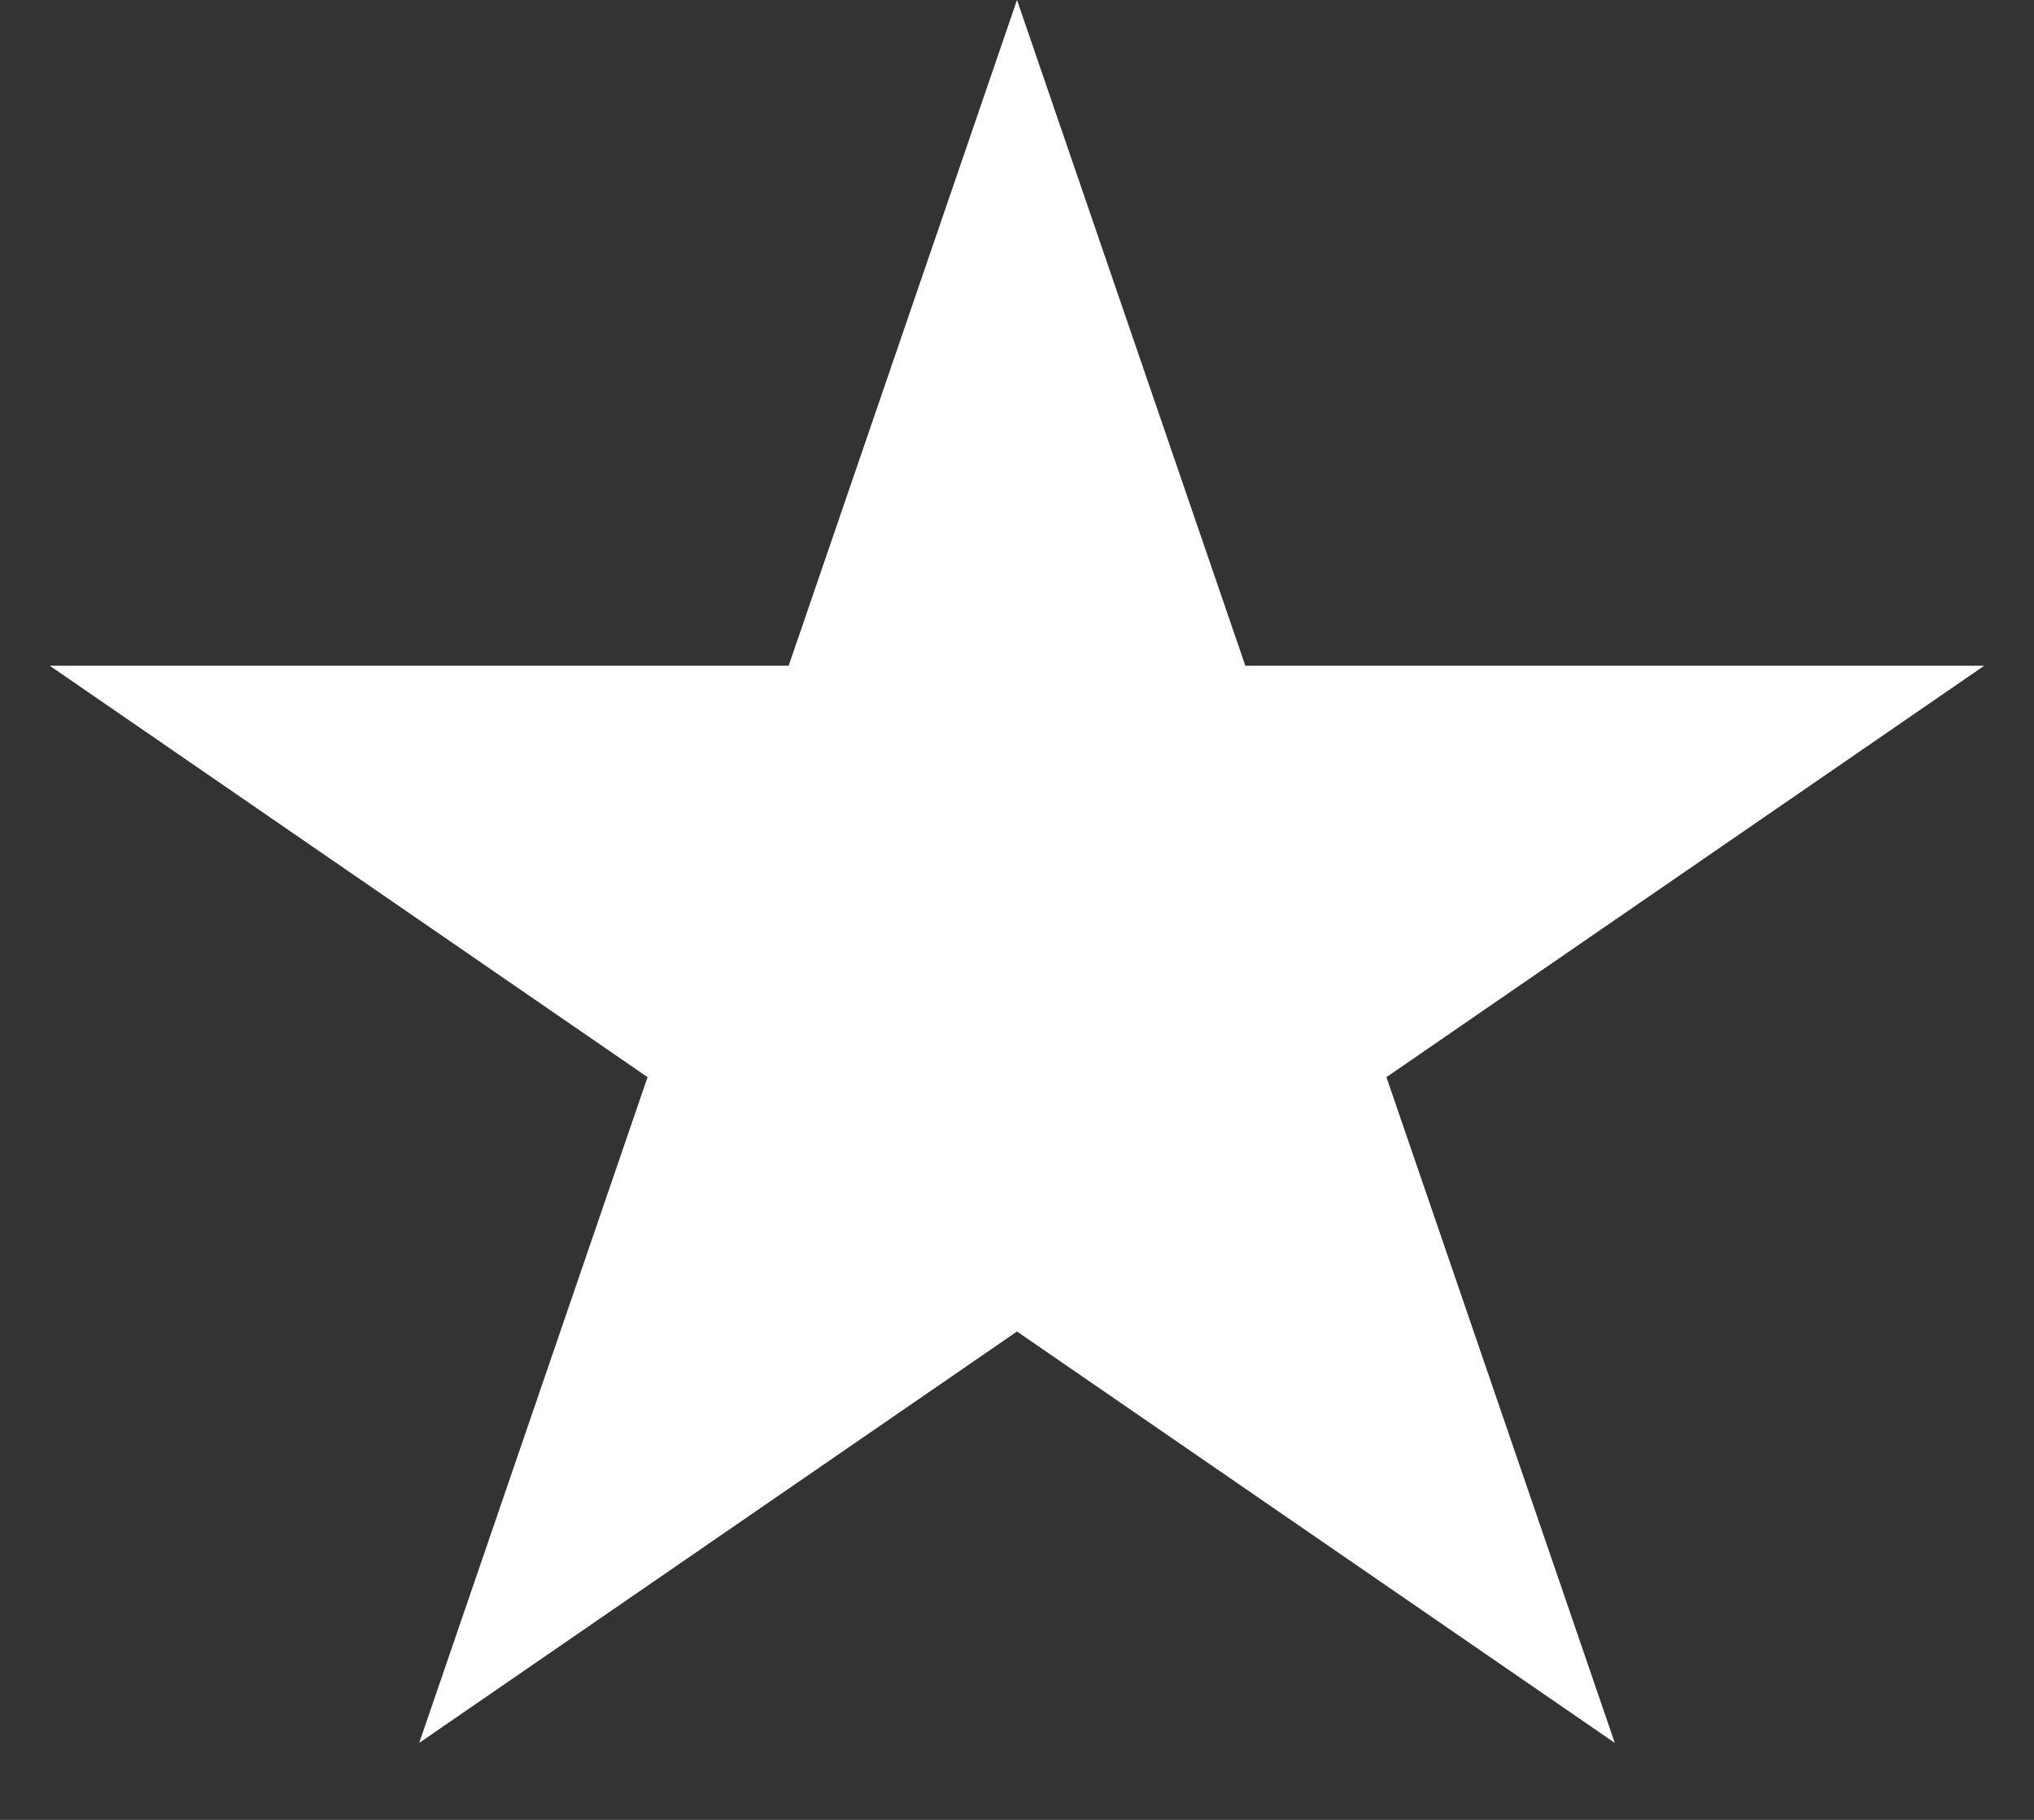
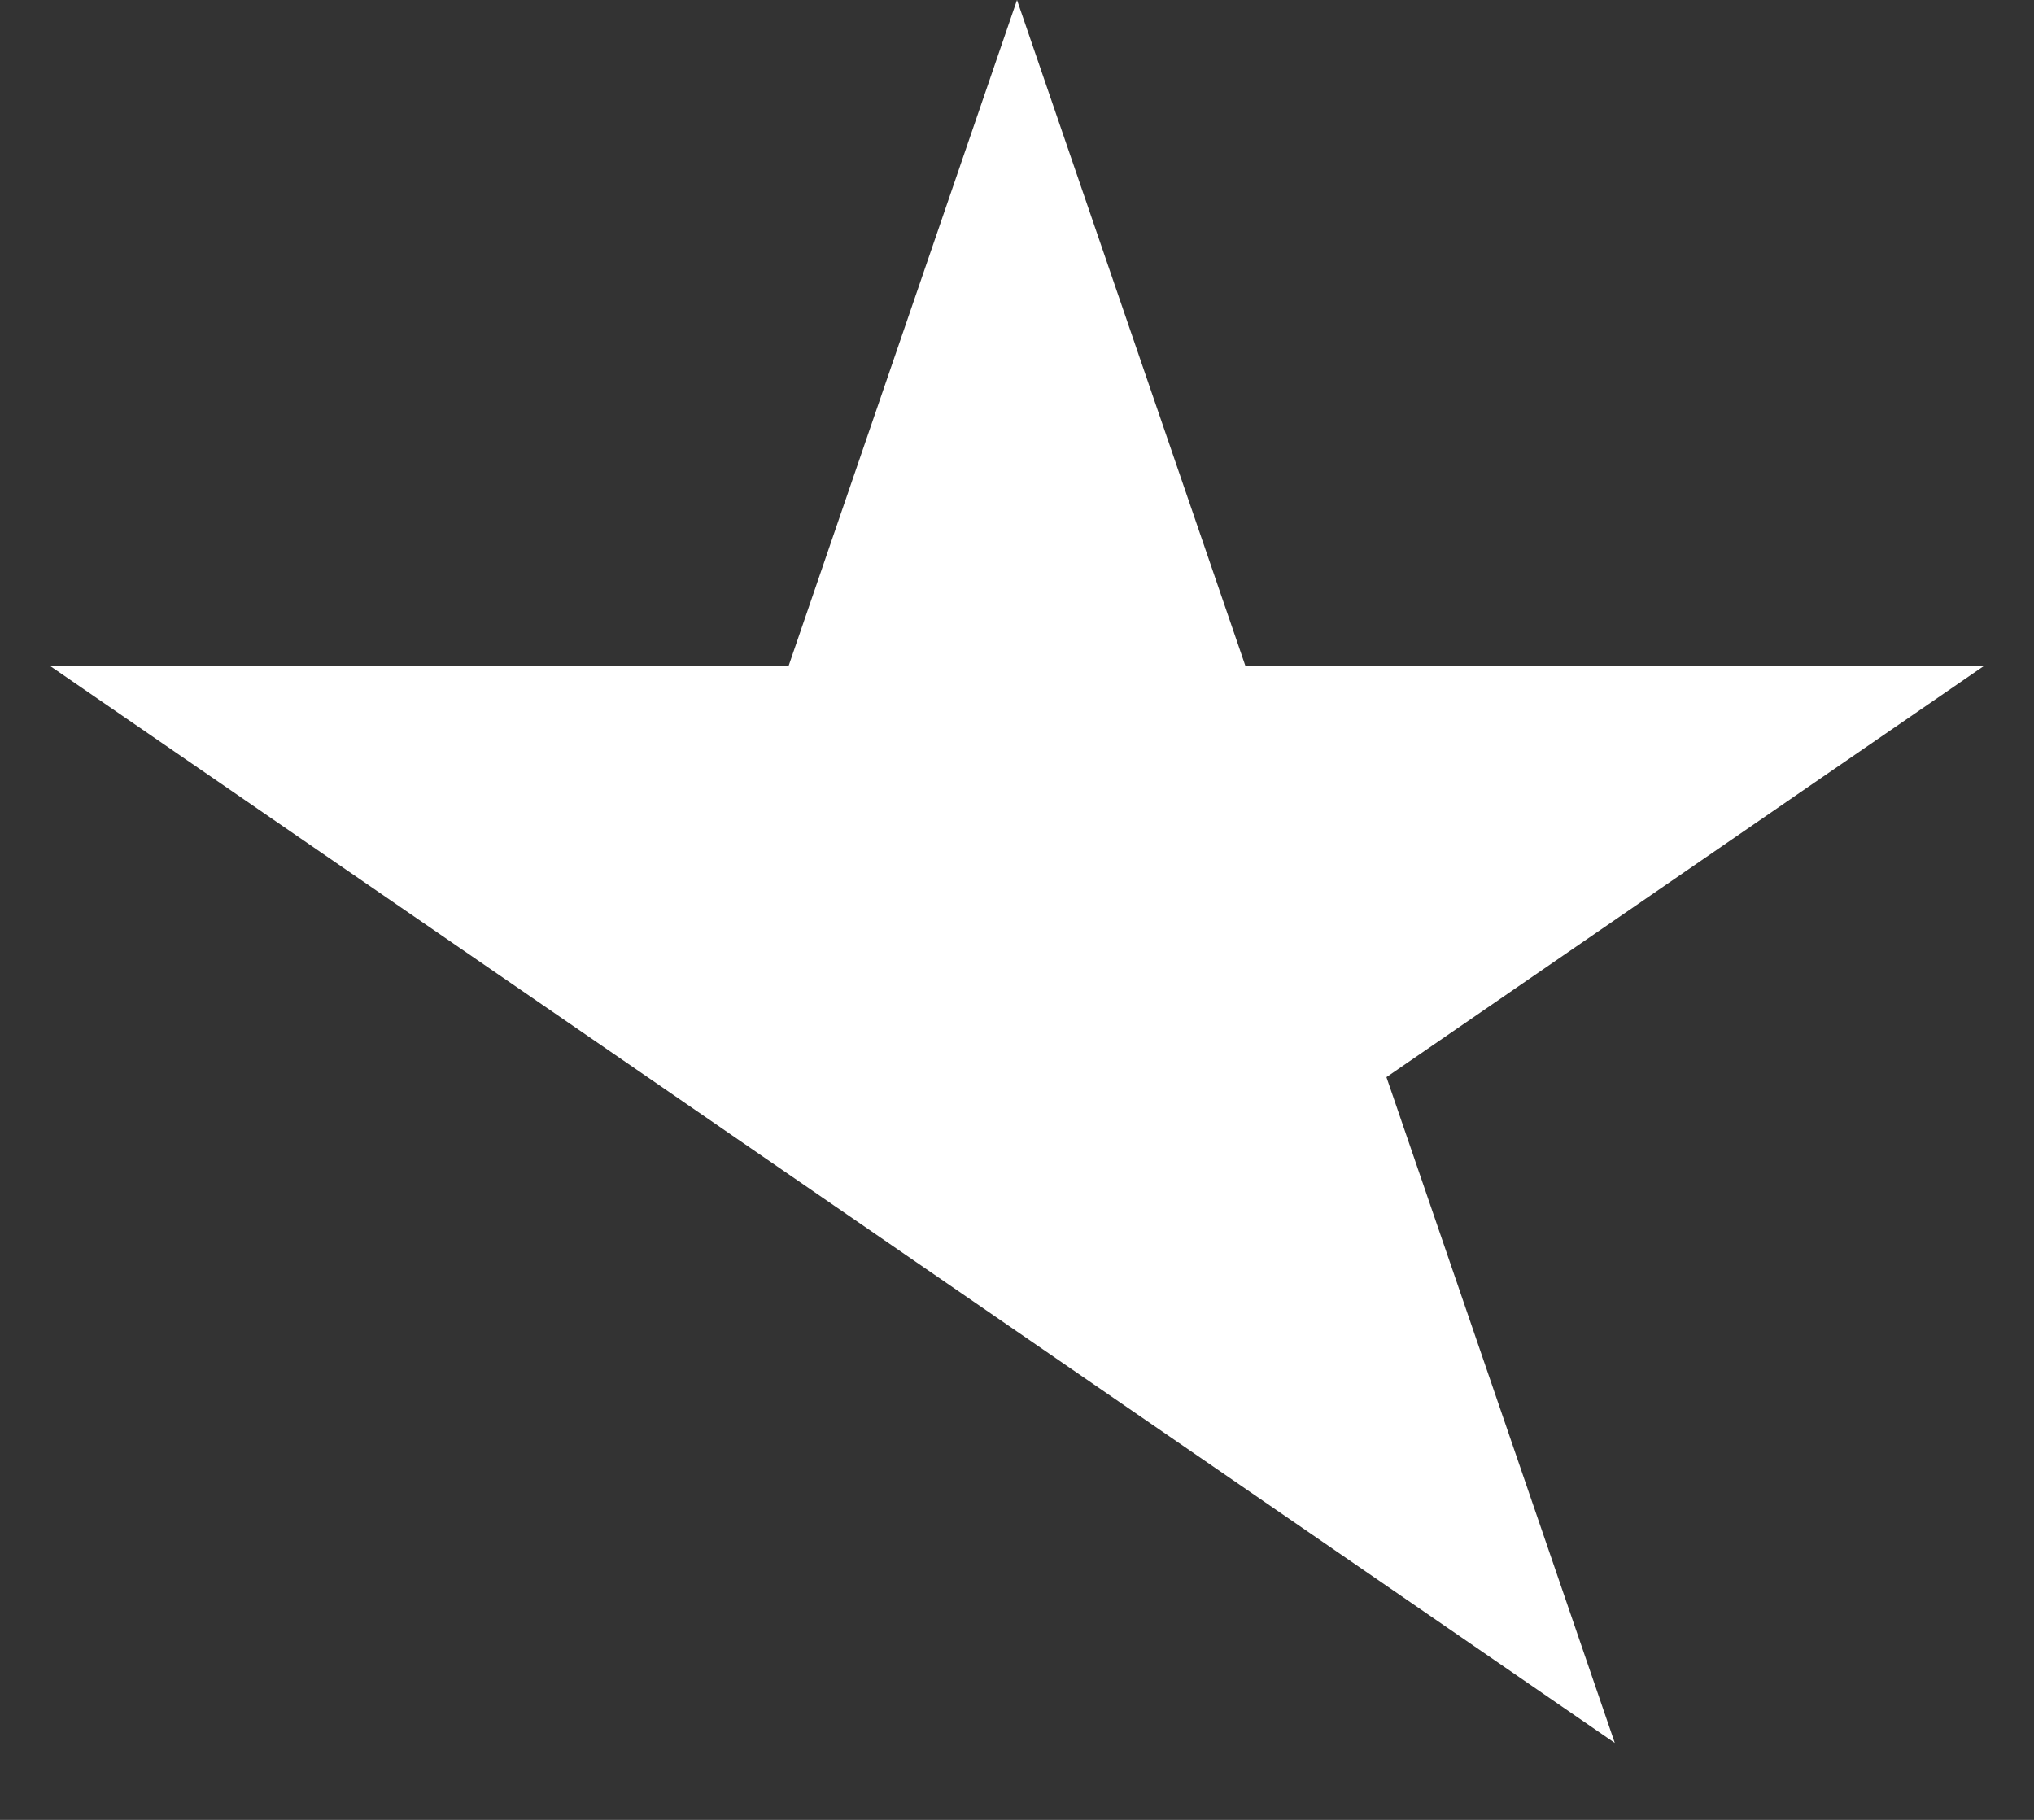
<svg xmlns="http://www.w3.org/2000/svg" width="19" height="17" viewBox="0 0 19 17" fill="none">
  <rect x="0" y="0" width="19" height="17" fill="#333333" stroke="none" />
-   <path id="Star 1" d="M9.5 0L11.633 6.219H18.535L12.951 10.062L15.084 16.281L9.5 12.438L3.916 16.281L6.049 10.062L0.465 6.219H7.367L9.5 0Z" fill="#ffffff" />
+   <path id="Star 1" d="M9.5 0L11.633 6.219H18.535L12.951 10.062L15.084 16.281L9.5 12.438L6.049 10.062L0.465 6.219H7.367L9.5 0Z" fill="#ffffff" />
</svg>